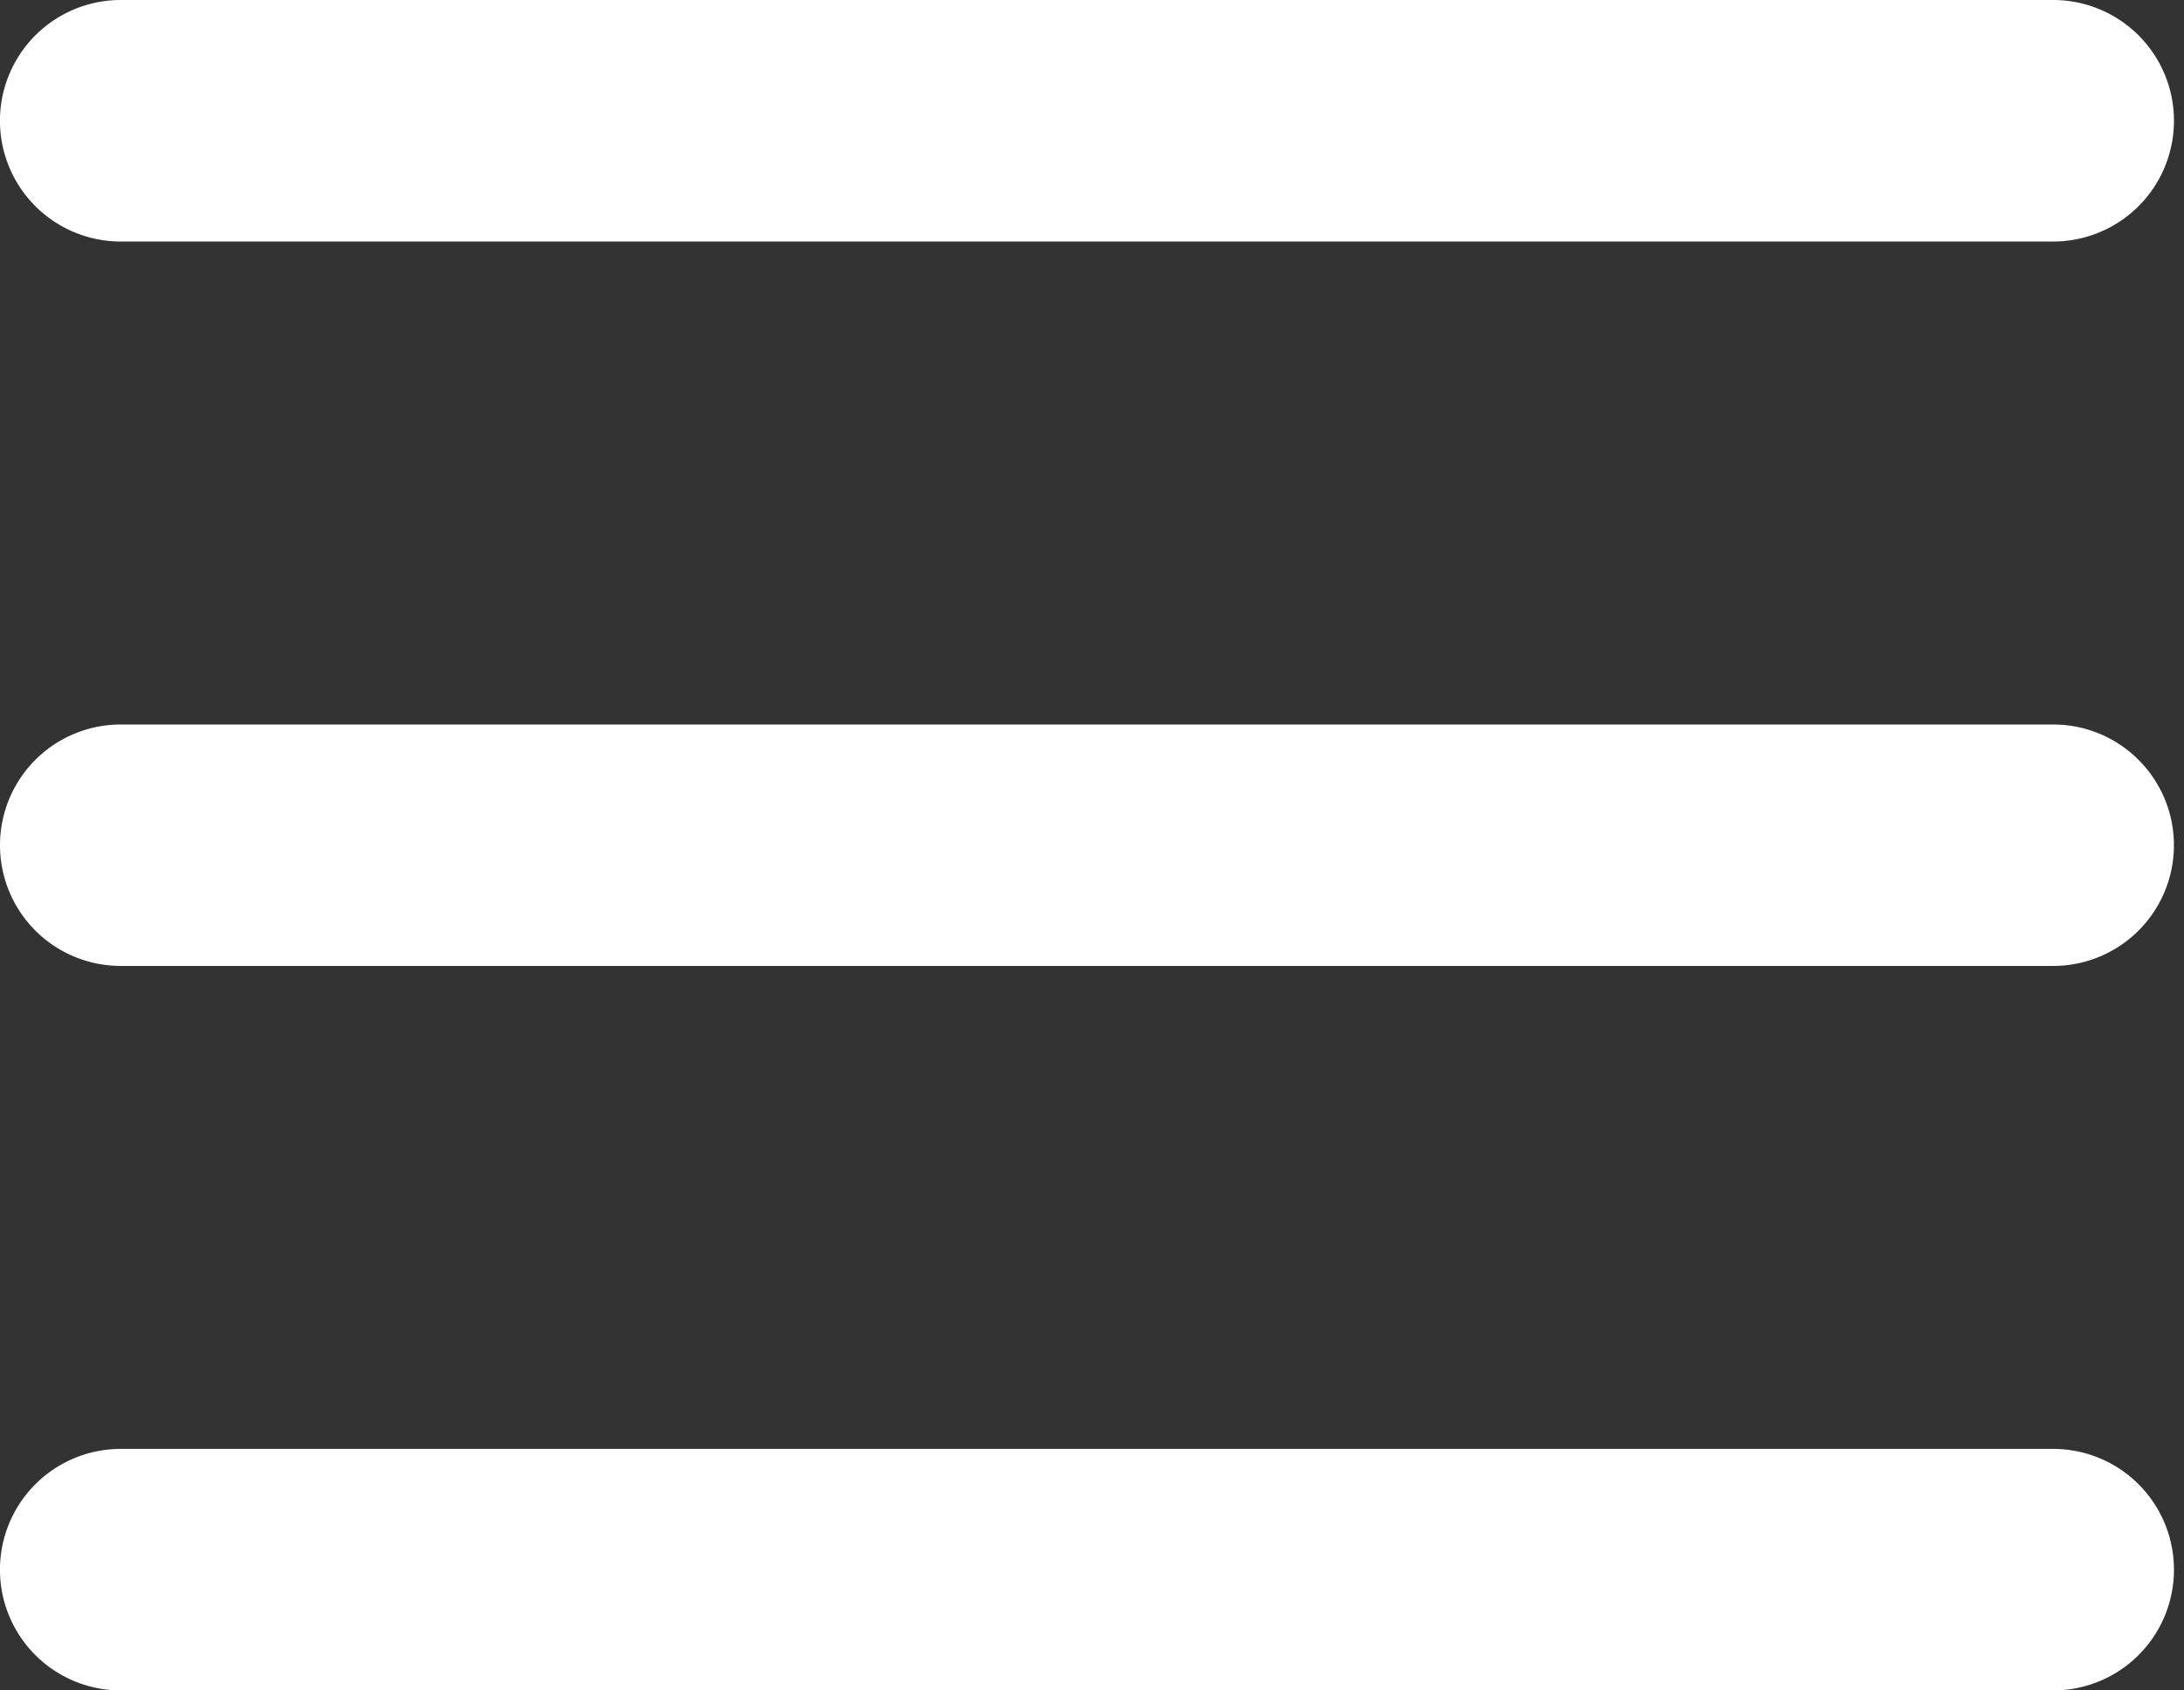
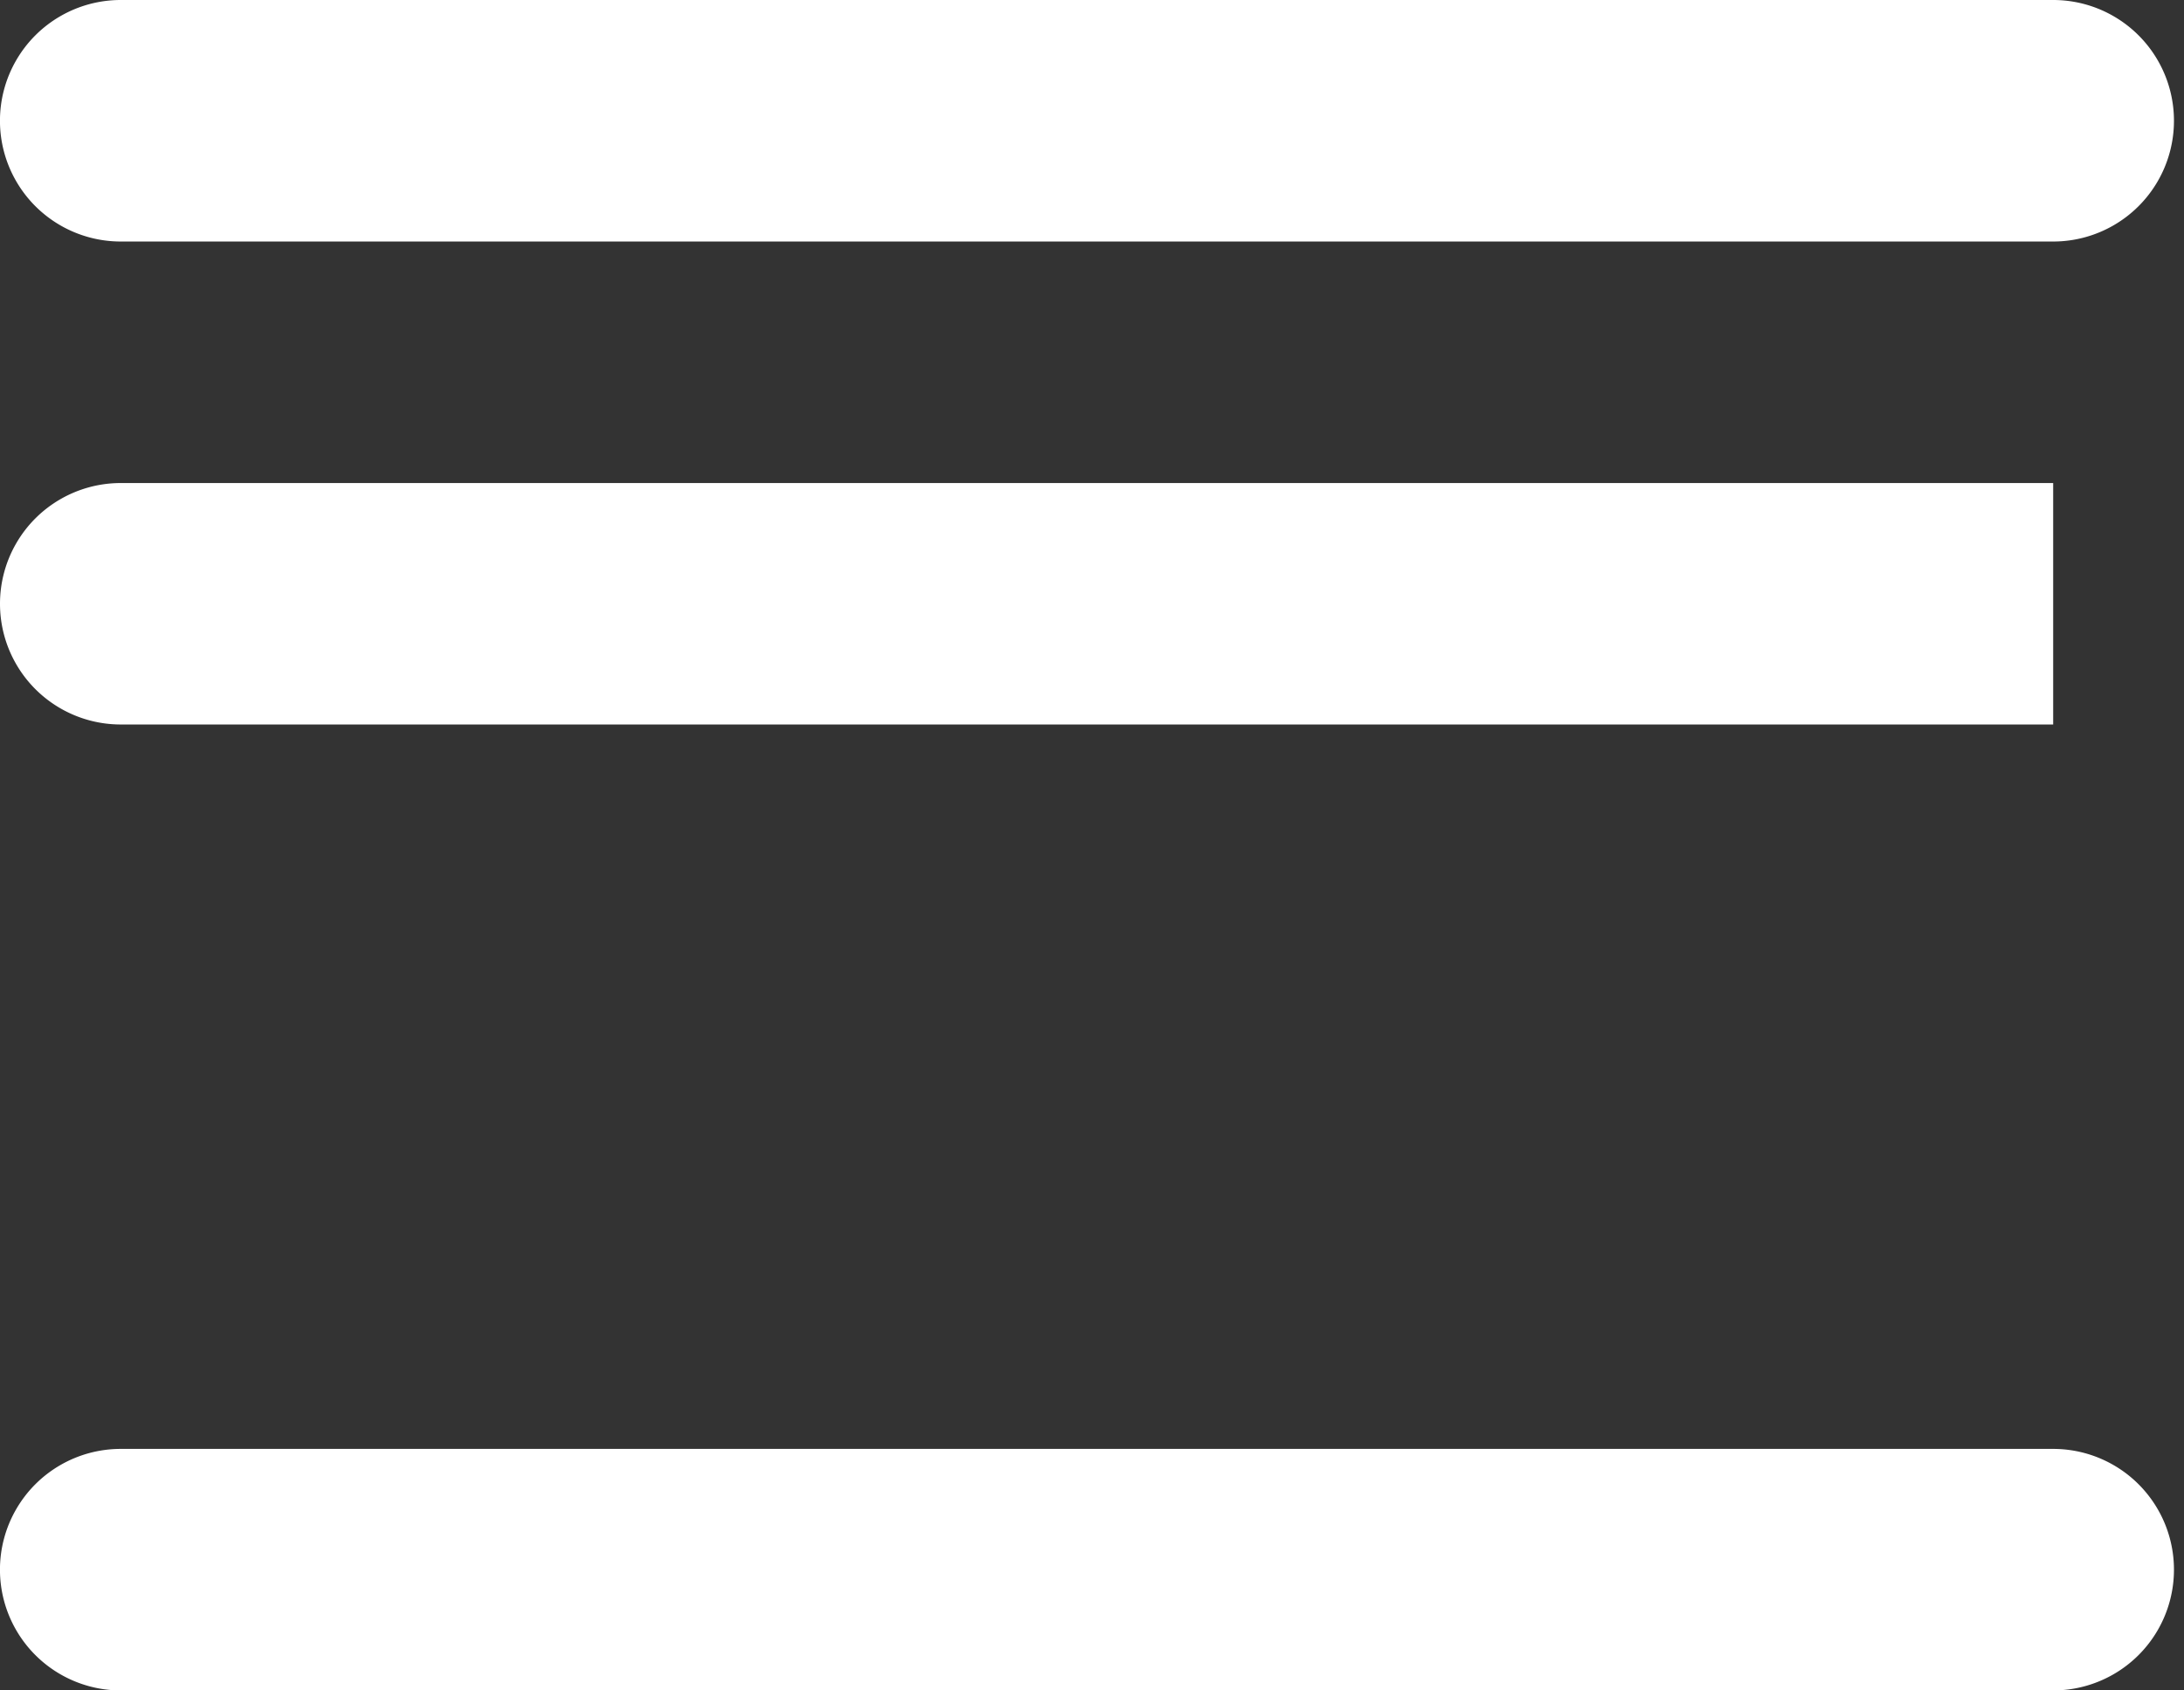
<svg xmlns="http://www.w3.org/2000/svg" width="31" height="24" viewBox="0 0 31 24">
  <rect x="0" y="0" width="31" height="24" fill="#333333" stroke="none" />
-   <path d="M29.143 20.571a1.714 1.714 0 1 1 0 3.429H1.714a1.714 1.714 0 0 1 0-3.429h27.429zm0-10.285a1.714 1.714 0 1 1 0 3.428H1.714a1.714 1.714 0 1 1 0-3.428h27.429zm0-10.286a1.714 1.714 0 1 1 0 3.429H1.714a1.714 1.714 0 0 1 0-3.429h27.429z" fill="#FFF" fill-rule="nonzero" />
+   <path d="M29.143 20.571a1.714 1.714 0 1 1 0 3.429H1.714a1.714 1.714 0 0 1 0-3.429h27.429zm0-10.285H1.714a1.714 1.714 0 1 1 0-3.428h27.429zm0-10.286a1.714 1.714 0 1 1 0 3.429H1.714a1.714 1.714 0 0 1 0-3.429h27.429z" fill="#FFF" fill-rule="nonzero" />
</svg>